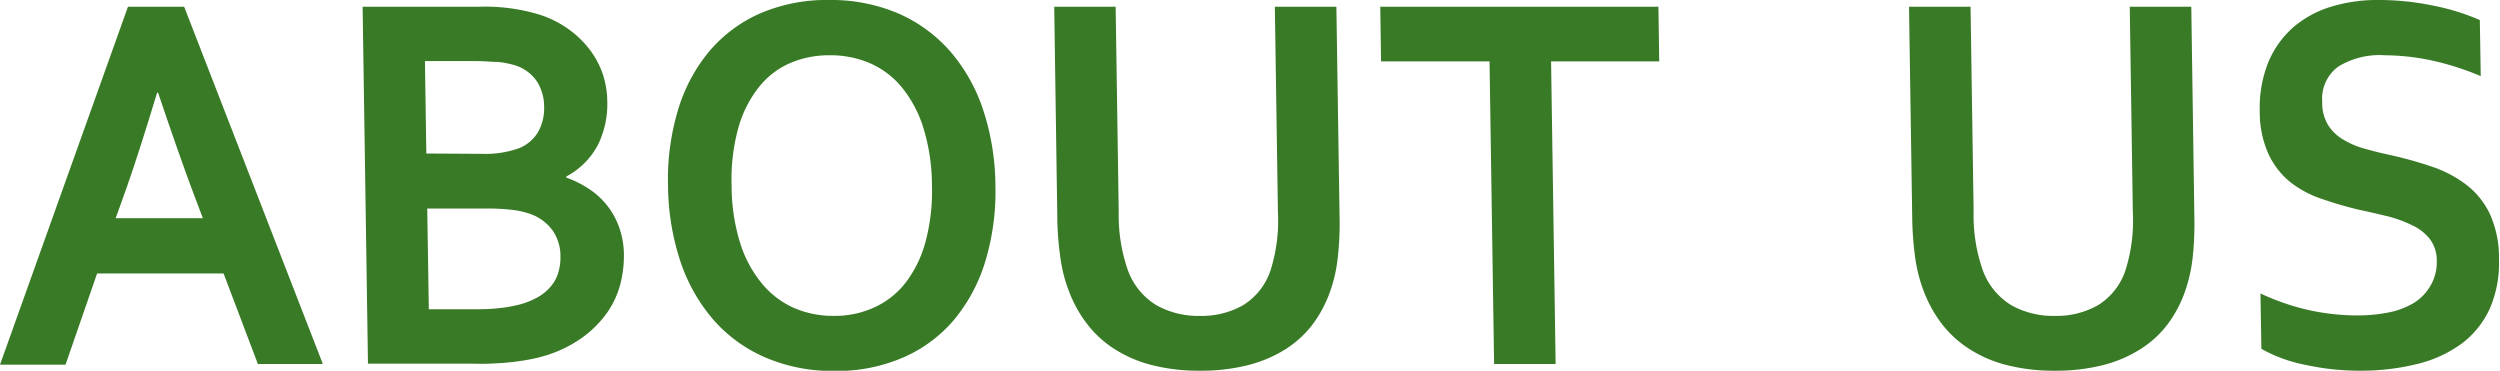
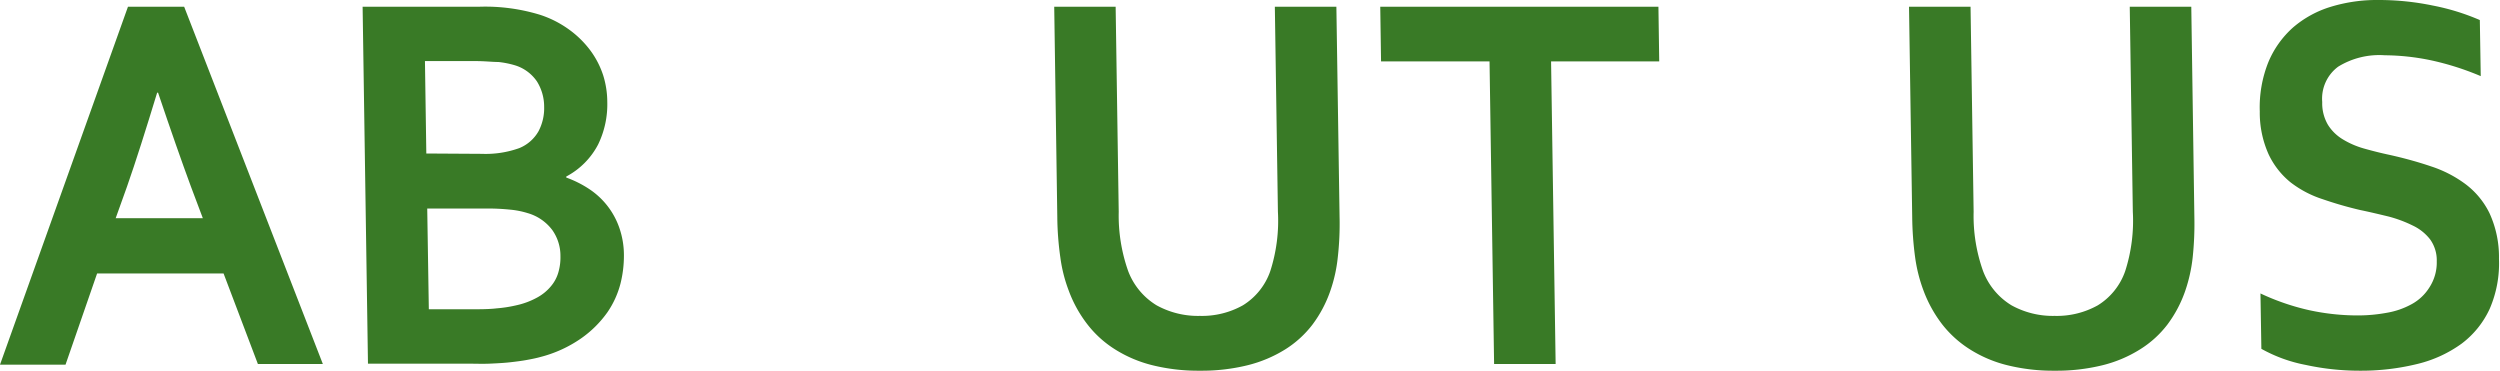
<svg xmlns="http://www.w3.org/2000/svg" viewBox="0 0 219.38 32.53">
  <defs>
    <style>.cls-1{fill:#397a26;}</style>
  </defs>
  <g id="レイヤー_2" data-name="レイヤー 2">
    <g id="メニュー_テキスト" data-name="メニュー/テキスト">
      <path class="cls-1" d="M19.62,24H8.52l-2.77,8H0L11.23.59h4.93L28.33,31.94h-5.7ZM13.79,8.13c-1,3.28-1.86,6-2.64,8.23l-1,2.79H17.8l-1.05-2.79Q15.51,13,13.87,8.13Z" />
      <path class="cls-1" d="M53.29,8.93a8.06,8.06,0,0,1-.8,3.74,6.66,6.66,0,0,1-2.8,2.82v.09a9.41,9.41,0,0,1,2,1A6.7,6.7,0,0,1,54.35,20a7.35,7.35,0,0,1,.4,2.42,10.06,10.06,0,0,1-.3,2.46,7.93,7.93,0,0,1-1.16,2.54A9.49,9.49,0,0,1,51,29.69a11.06,11.06,0,0,1-3.59,1.64c-.36.1-.76.18-1.2.26s-.91.14-1.44.2-1.11.09-1.76.12-1.37,0-2.18,0H32.29L31.82.59H42.06a16.42,16.42,0,0,1,5.3.7A9.12,9.12,0,0,1,50,2.64a8.54,8.54,0,0,1,1.85,1.85,7.65,7.65,0,0,1,1.09,2.15A7.89,7.89,0,0,1,53.29,8.93Zm-11,4.57A8.72,8.72,0,0,0,45.56,13a3.41,3.41,0,0,0,1.7-1.49,4.33,4.33,0,0,0,.49-2.14,4.17,4.17,0,0,0-.63-2.22,3.61,3.61,0,0,0-2-1.44,8,8,0,0,0-1.39-.27c-.53,0-1.18-.08-2-.08H37.29l.12,8.11Zm-4.8,4.8.14,8.84h3.52c.94,0,1.75,0,2.42-.08a11.43,11.43,0,0,0,1.74-.27,6.76,6.76,0,0,0,1.86-.7,4.11,4.11,0,0,0,1.2-1A3.26,3.26,0,0,0,49,23.89a4.69,4.69,0,0,0,.18-1.42,3.9,3.9,0,0,0-.72-2.29A4.12,4.12,0,0,0,46.3,18.7a7.36,7.36,0,0,0-1.5-.3,18.94,18.94,0,0,0-2.2-.1Z" />
-       <path class="cls-1" d="M87.35,16.26a21.18,21.18,0,0,1-.86,6.58A14.61,14.61,0,0,1,83.77,28a12.14,12.14,0,0,1-4.47,3.35,14.58,14.58,0,0,1-6.07,1.2,14.87,14.87,0,0,1-6.11-1.2A12.76,12.76,0,0,1,62.55,28a15.22,15.22,0,0,1-2.87-5.14,21.7,21.7,0,0,1-1.06-6.58,21.12,21.12,0,0,1,.86-6.57A14.52,14.52,0,0,1,62.2,4.55a12.36,12.36,0,0,1,4.47-3.36A14.74,14.74,0,0,1,72.74,0a15,15,0,0,1,6.11,1.19,12.9,12.9,0,0,1,4.57,3.36,15.12,15.12,0,0,1,2.87,5.14A21.64,21.64,0,0,1,87.35,16.26Zm-5.57,0a17.26,17.26,0,0,0-.74-5,10.59,10.59,0,0,0-1.88-3.57,7.54,7.54,0,0,0-2.81-2.14,8.77,8.77,0,0,0-3.54-.7,8.6,8.6,0,0,0-3.51.7,7.09,7.09,0,0,0-2.74,2.14,10.13,10.13,0,0,0-1.78,3.57,16.88,16.88,0,0,0-.58,5,17,17,0,0,0,.73,5,10.54,10.54,0,0,0,1.88,3.56A7.72,7.72,0,0,0,69.62,27a8.62,8.62,0,0,0,3.54.72A8.41,8.41,0,0,0,76.67,27a7.37,7.37,0,0,0,2.75-2.13,10.24,10.24,0,0,0,1.77-3.56A17.23,17.23,0,0,0,81.78,16.26Z" />
      <path class="cls-1" d="M105.3,32.53a16.71,16.71,0,0,1-4.17-.48,11.19,11.19,0,0,1-3.28-1.39,9.3,9.3,0,0,1-2.43-2.2,11.05,11.05,0,0,1-1.63-2.94,12.9,12.9,0,0,1-.74-2.91,26.77,26.77,0,0,1-.27-3.56L92.51.59H97.9l.27,18a14.63,14.63,0,0,0,.83,5.2,6,6,0,0,0,2.49,3,7.52,7.52,0,0,0,3.81.93,7.34,7.34,0,0,0,3.77-.93,5.72,5.72,0,0,0,2.4-3,14.43,14.43,0,0,0,.67-5.2L111.87.59h5.4l.28,18.46a26.24,26.24,0,0,1-.16,3.56,13,13,0,0,1-.65,2.91,10.85,10.85,0,0,1-1.55,2.94,9.06,9.06,0,0,1-2.41,2.2,11.43,11.43,0,0,1-3.3,1.39A16.79,16.79,0,0,1,105.3,32.53Z" />
      <path class="cls-1" d="M136.51,31.94h-5.4l-.4-26.55h-9.52l-.07-4.8h24.41l.07,4.8h-9.49Z" />
      <path class="cls-1" d="M180.32,32.53a16.71,16.71,0,0,1-4.17-.48,11.07,11.07,0,0,1-3.28-1.39,9.51,9.51,0,0,1-2.44-2.2,11.34,11.34,0,0,1-1.63-2.94,13.46,13.46,0,0,1-.74-2.91,28.68,28.68,0,0,1-.26-3.56L167.52.59h5.4l.27,18a14.41,14.41,0,0,0,.83,5.2,6,6,0,0,0,2.49,3,7.51,7.51,0,0,0,3.8.93,7.38,7.38,0,0,0,3.78-.93,5.72,5.72,0,0,0,2.4-3,14.43,14.43,0,0,0,.67-5.2L186.89.59h5.4l.27,18.46a28.09,28.09,0,0,1-.15,3.56,13.54,13.54,0,0,1-.65,2.91,10.85,10.85,0,0,1-1.55,2.94,9,9,0,0,1-2.42,2.2,11.25,11.25,0,0,1-3.29,1.39A16.84,16.84,0,0,1,180.32,32.53Z" />
      <path class="cls-1" d="M213.83,22.94a3.14,3.14,0,0,0-.58-1.93,4.17,4.17,0,0,0-1.51-1.21A11.19,11.19,0,0,0,209.6,19c-.79-.19-1.62-.39-2.49-.57a33.43,33.43,0,0,1-3.29-.95A9.24,9.24,0,0,1,201,16a7,7,0,0,1-1.93-2.47,8.91,8.91,0,0,1-.77-3.75,10.66,10.66,0,0,1,.75-4.32,8.42,8.42,0,0,1,2.17-3.05A9.16,9.16,0,0,1,204.52.6a13.85,13.85,0,0,1,4.23-.6,23.43,23.43,0,0,1,4.75.49,19.79,19.79,0,0,1,4.11,1.27l.08,4.92a24.36,24.36,0,0,0-4.42-1.4,20.44,20.44,0,0,0-4-.43,6.88,6.88,0,0,0-4.09,1,3.49,3.49,0,0,0-1.4,3.1,3.74,3.74,0,0,0,.5,2,3.91,3.91,0,0,0,1.31,1.28,7.46,7.46,0,0,0,1.88.81c.71.2,1.46.39,2.26.56,1.25.28,2.45.61,3.6,1a10.54,10.54,0,0,1,3,1.54,7.07,7.07,0,0,1,2.13,2.57,9.22,9.22,0,0,1,.83,4,10.05,10.05,0,0,1-.81,4.38,8,8,0,0,1-2.46,3.06,11,11,0,0,1-3.9,1.79,20.6,20.6,0,0,1-5.06.59,22.19,22.19,0,0,1-4.74-.51,12.91,12.91,0,0,1-3.88-1.41l-.08-4.86a20.52,20.52,0,0,0,4.28,1.47,20.12,20.12,0,0,0,4.28.46,14,14,0,0,0,2.51-.23,6.9,6.9,0,0,0,2.2-.76,4.19,4.19,0,0,0,1.55-1.46A4,4,0,0,0,213.83,22.94Z" />
    </g>
  </g>
</svg>